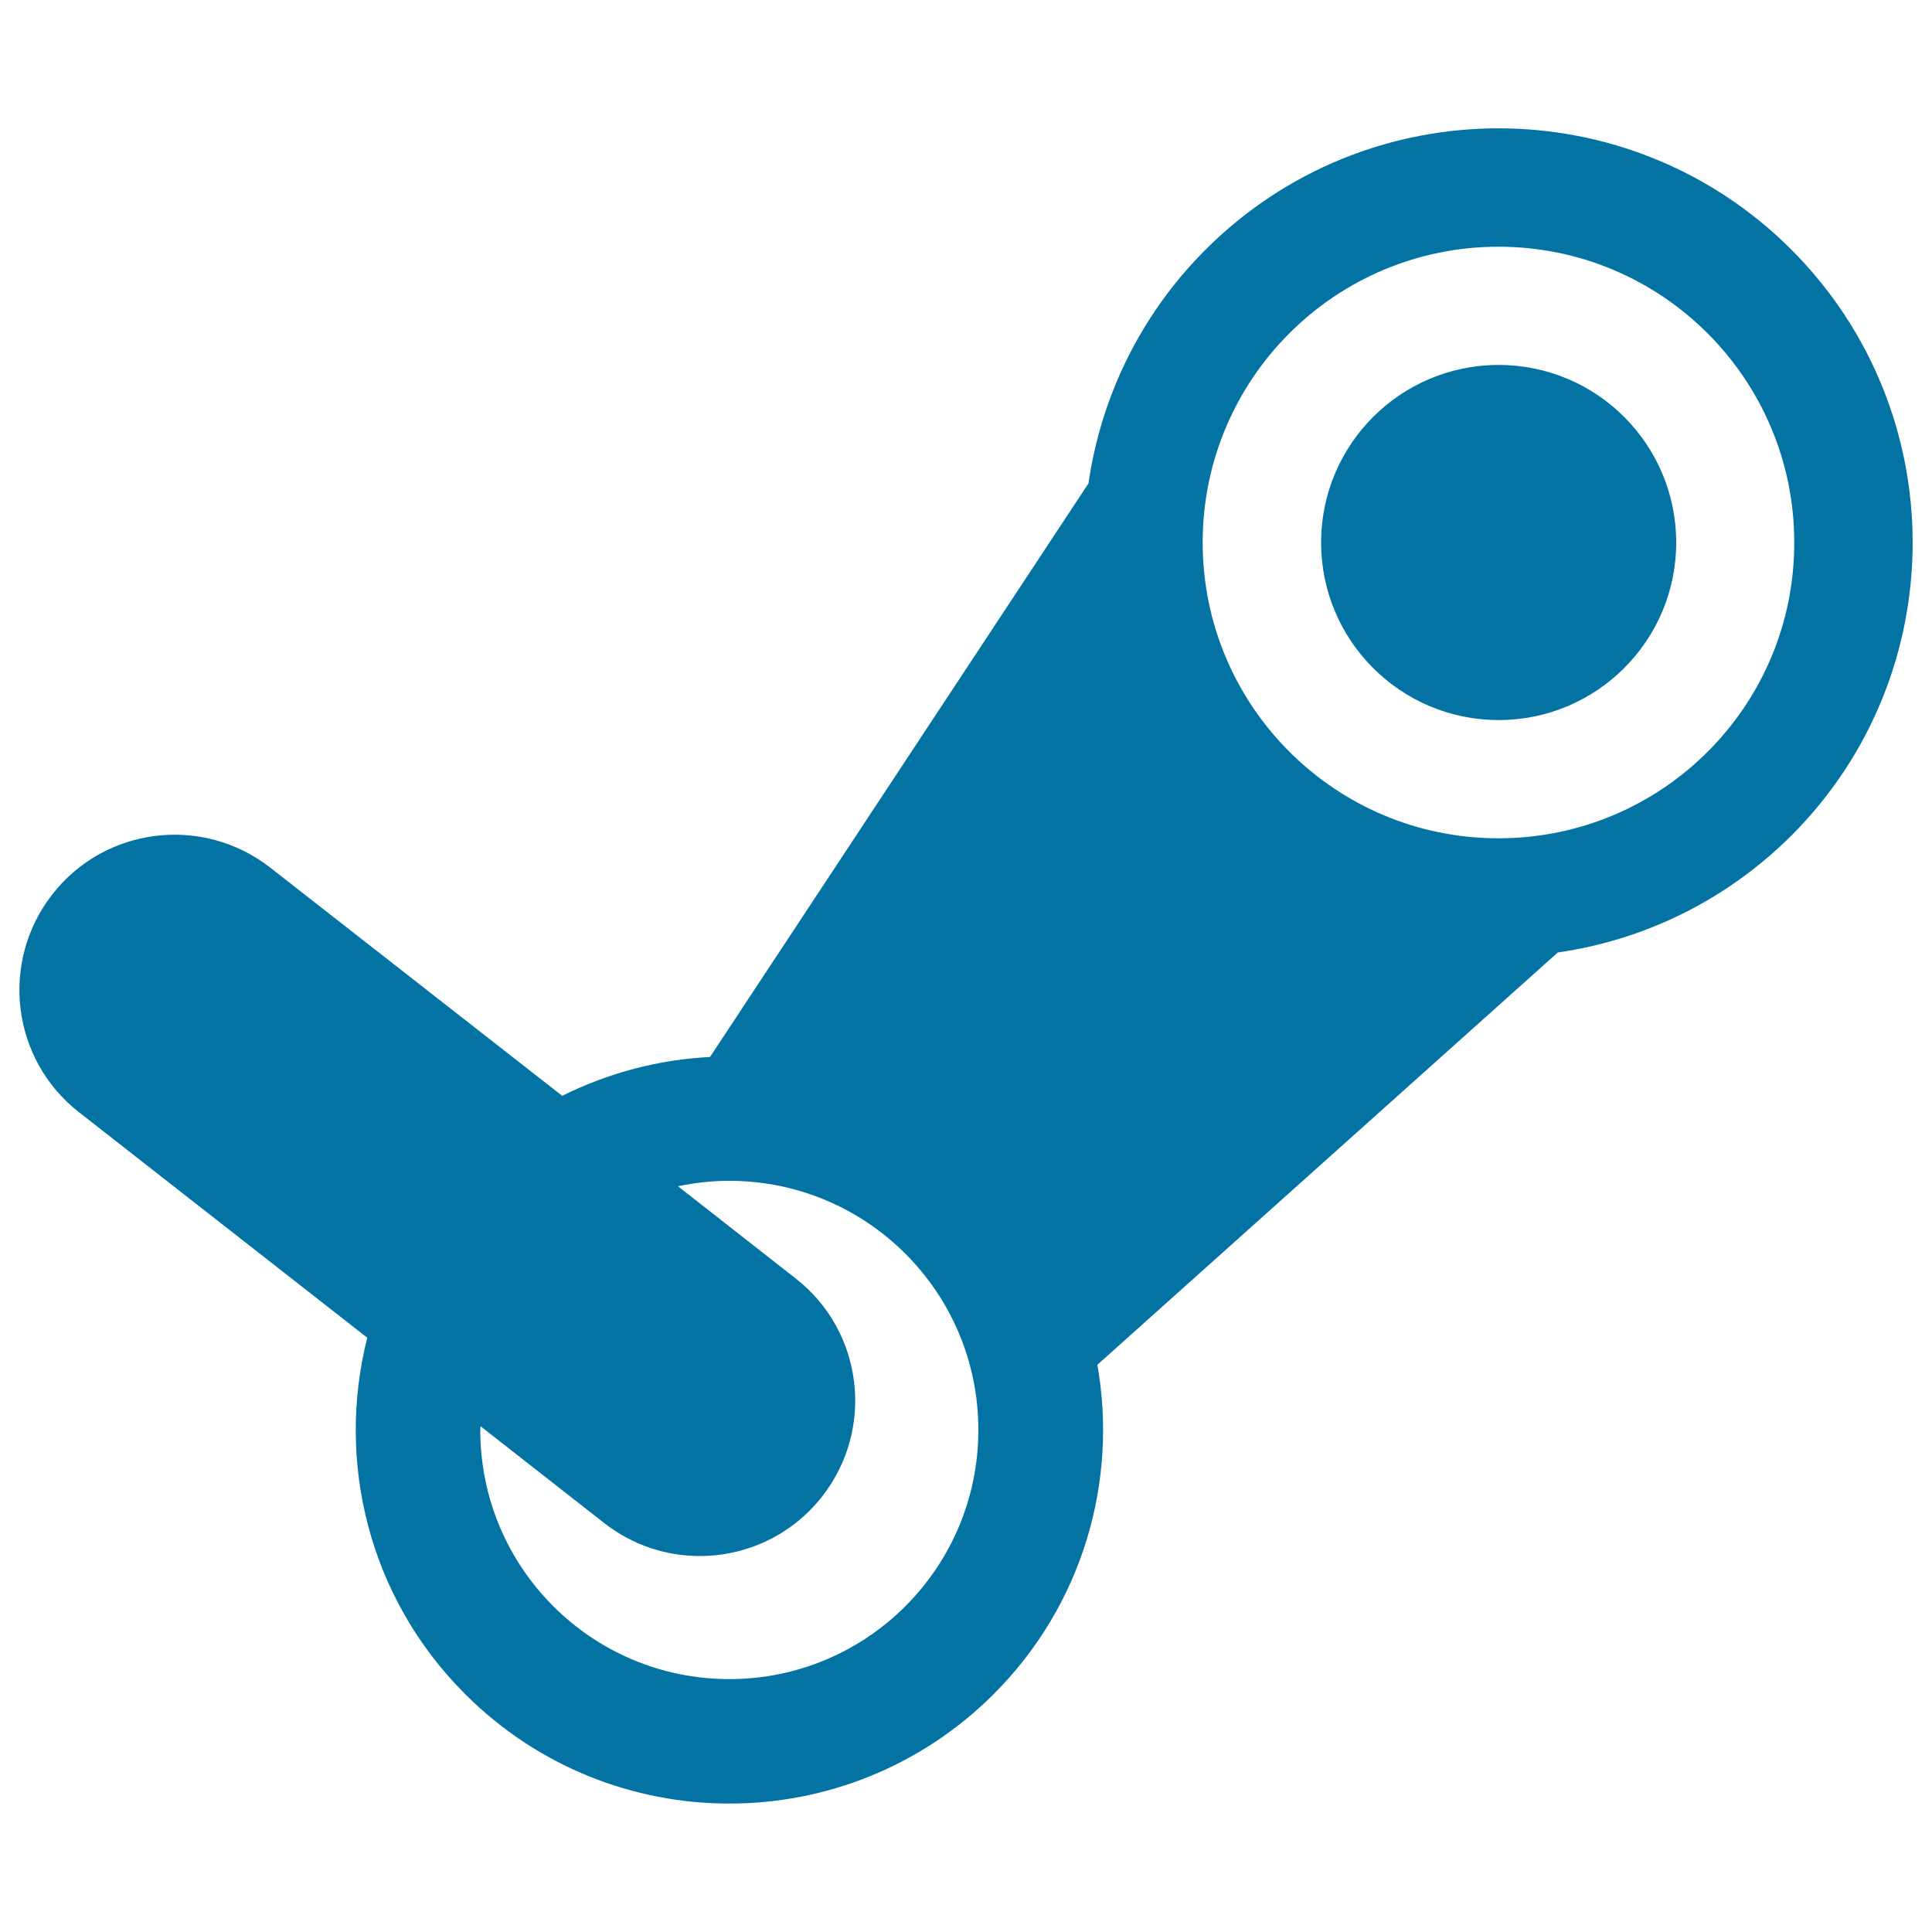
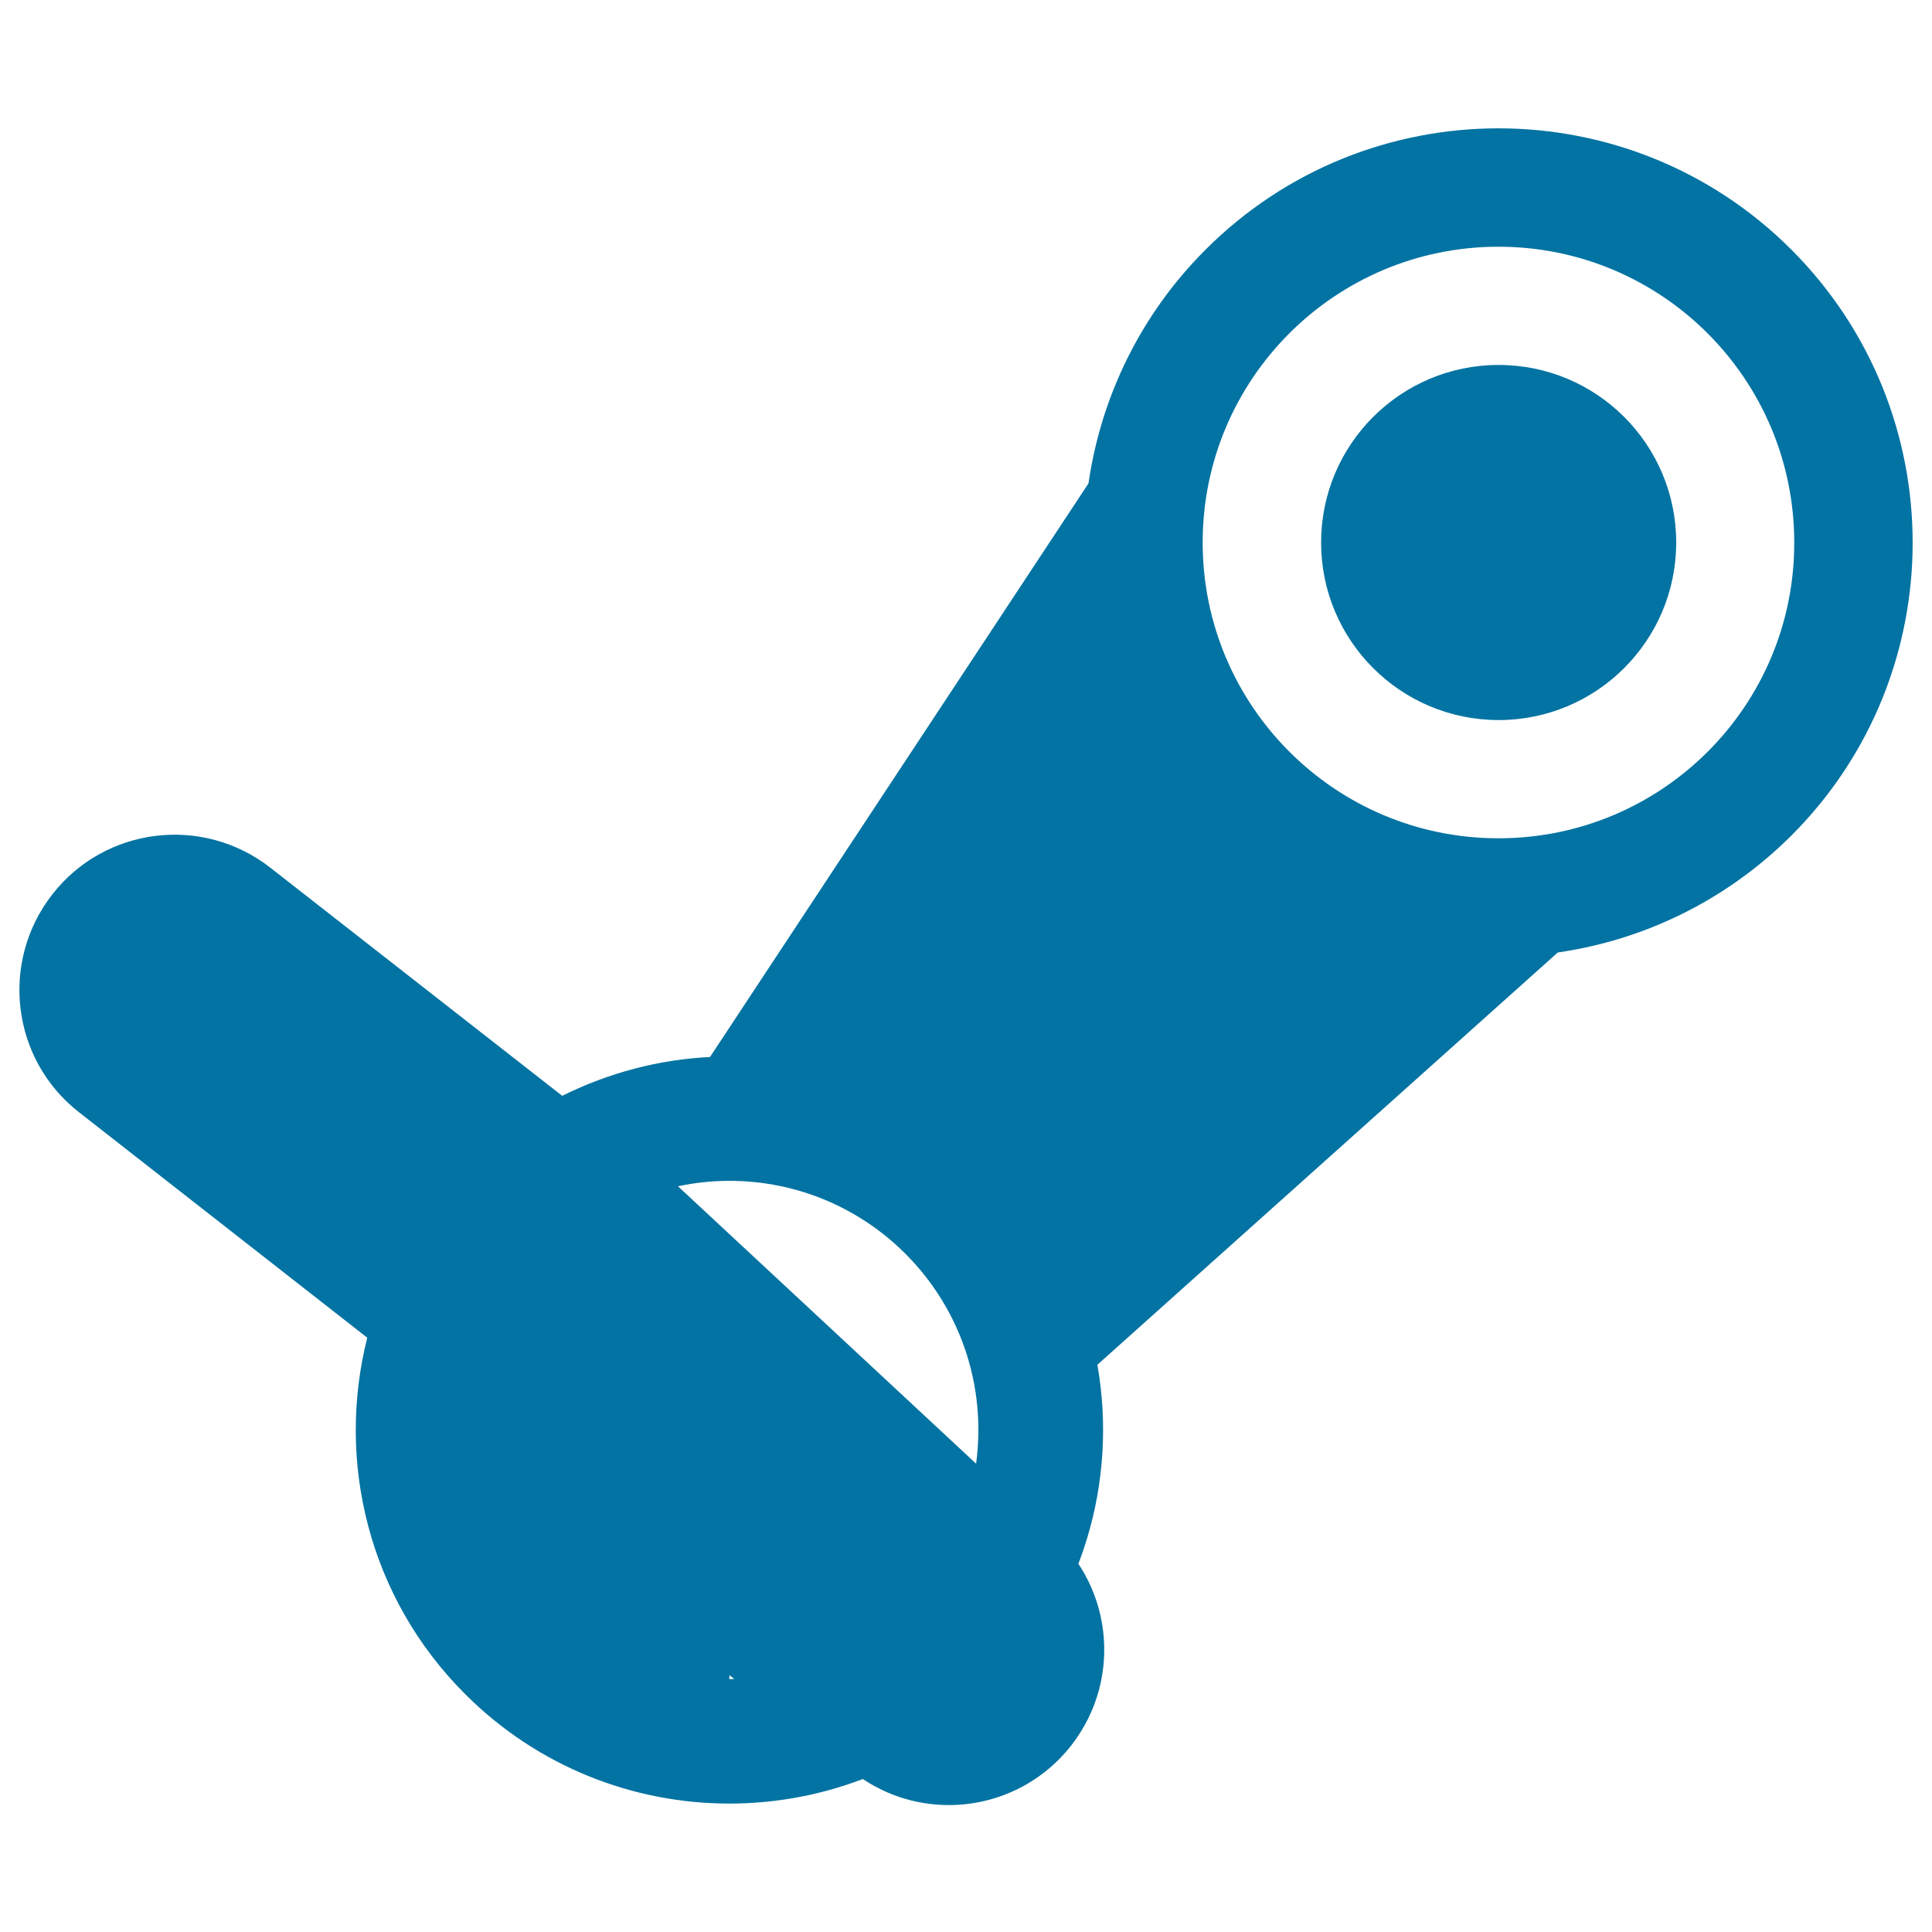
<svg xmlns="http://www.w3.org/2000/svg" viewBox="0 0 1000 1000" style="fill:#0273a2">
  <title>Steam SVG icon</title>
  <g>
-     <path d="M683.8,280.8c0,50.7,41.1,91.9,91.9,91.9c50.7,0,91.9-41.1,91.9-91.9c0-50.7-41.1-91.9-91.9-91.9C724.9,188.9,683.8,230.1,683.8,280.8z M927.2,129.2c-83.7-83.7-219.5-83.7-303.2,0c-34,34-54.2,76.7-60.6,121l0,0L367.5,547.1c-26.3,1.3-52.4,8.1-76.5,20.1L139.9,449.1c-35-27.3-85.5-21.2-112.8,13.8c-27.3,35-21.2,85.5,13.8,112.8l149.2,116.7c-16.2,63.9,0.6,134.5,50.7,184.5c75.5,75.5,197.9,75.5,273.5,0c46.4-46.4,64.3-110.5,53.7-170.5L806.3,493l0,0c44.3-6.4,86.9-26.6,121-60.6C1010.9,348.7,1010.9,213,927.2,129.2z M377.5,869.1c-71.2,0-128.9-57.7-128.9-128.9c0-0.7,0-1.4,0.1-2l64,50.1c14.7,11.5,32.1,17.1,49.5,17.1c23.9,0,47.5-10.6,63.4-30.9c27.3-35,21.2-85.5-13.8-112.8L350.9,614c8.6-1.8,17.5-2.8,26.6-2.8c71.2,0,128.9,57.7,128.9,128.9C506.4,811.4,448.7,869.1,377.5,869.1z M775.6,433.9c-84.6,0-153.1-68.6-153.1-153.1c0-84.6,68.6-153.1,153.1-153.1c84.6,0,153.1,68.6,153.1,153.1C928.8,365.4,860.2,433.9,775.6,433.9z" />
+     <path d="M683.8,280.8c0,50.7,41.1,91.9,91.9,91.9c50.7,0,91.9-41.1,91.9-91.9c0-50.7-41.1-91.9-91.9-91.9C724.9,188.9,683.8,230.1,683.8,280.8z M927.2,129.2c-83.7-83.7-219.5-83.7-303.2,0c-34,34-54.2,76.7-60.6,121l0,0L367.5,547.1c-26.3,1.3-52.4,8.1-76.5,20.1L139.9,449.1c-35-27.3-85.5-21.2-112.8,13.8c-27.3,35-21.2,85.5,13.8,112.8l149.2,116.7c-16.2,63.9,0.6,134.5,50.7,184.5c75.5,75.5,197.9,75.5,273.5,0c46.4-46.4,64.3-110.5,53.7-170.5L806.3,493l0,0c44.3-6.4,86.9-26.6,121-60.6C1010.9,348.7,1010.9,213,927.2,129.2z M377.5,869.1c0-0.7,0-1.4,0.1-2l64,50.1c14.7,11.5,32.1,17.1,49.5,17.1c23.9,0,47.5-10.6,63.4-30.9c27.3-35,21.2-85.5-13.8-112.8L350.9,614c8.6-1.8,17.5-2.8,26.6-2.8c71.2,0,128.9,57.7,128.9,128.9C506.4,811.4,448.7,869.1,377.5,869.1z M775.6,433.9c-84.6,0-153.1-68.6-153.1-153.1c0-84.6,68.6-153.1,153.1-153.1c84.6,0,153.1,68.6,153.1,153.1C928.8,365.4,860.2,433.9,775.6,433.9z" />
  </g>
</svg>